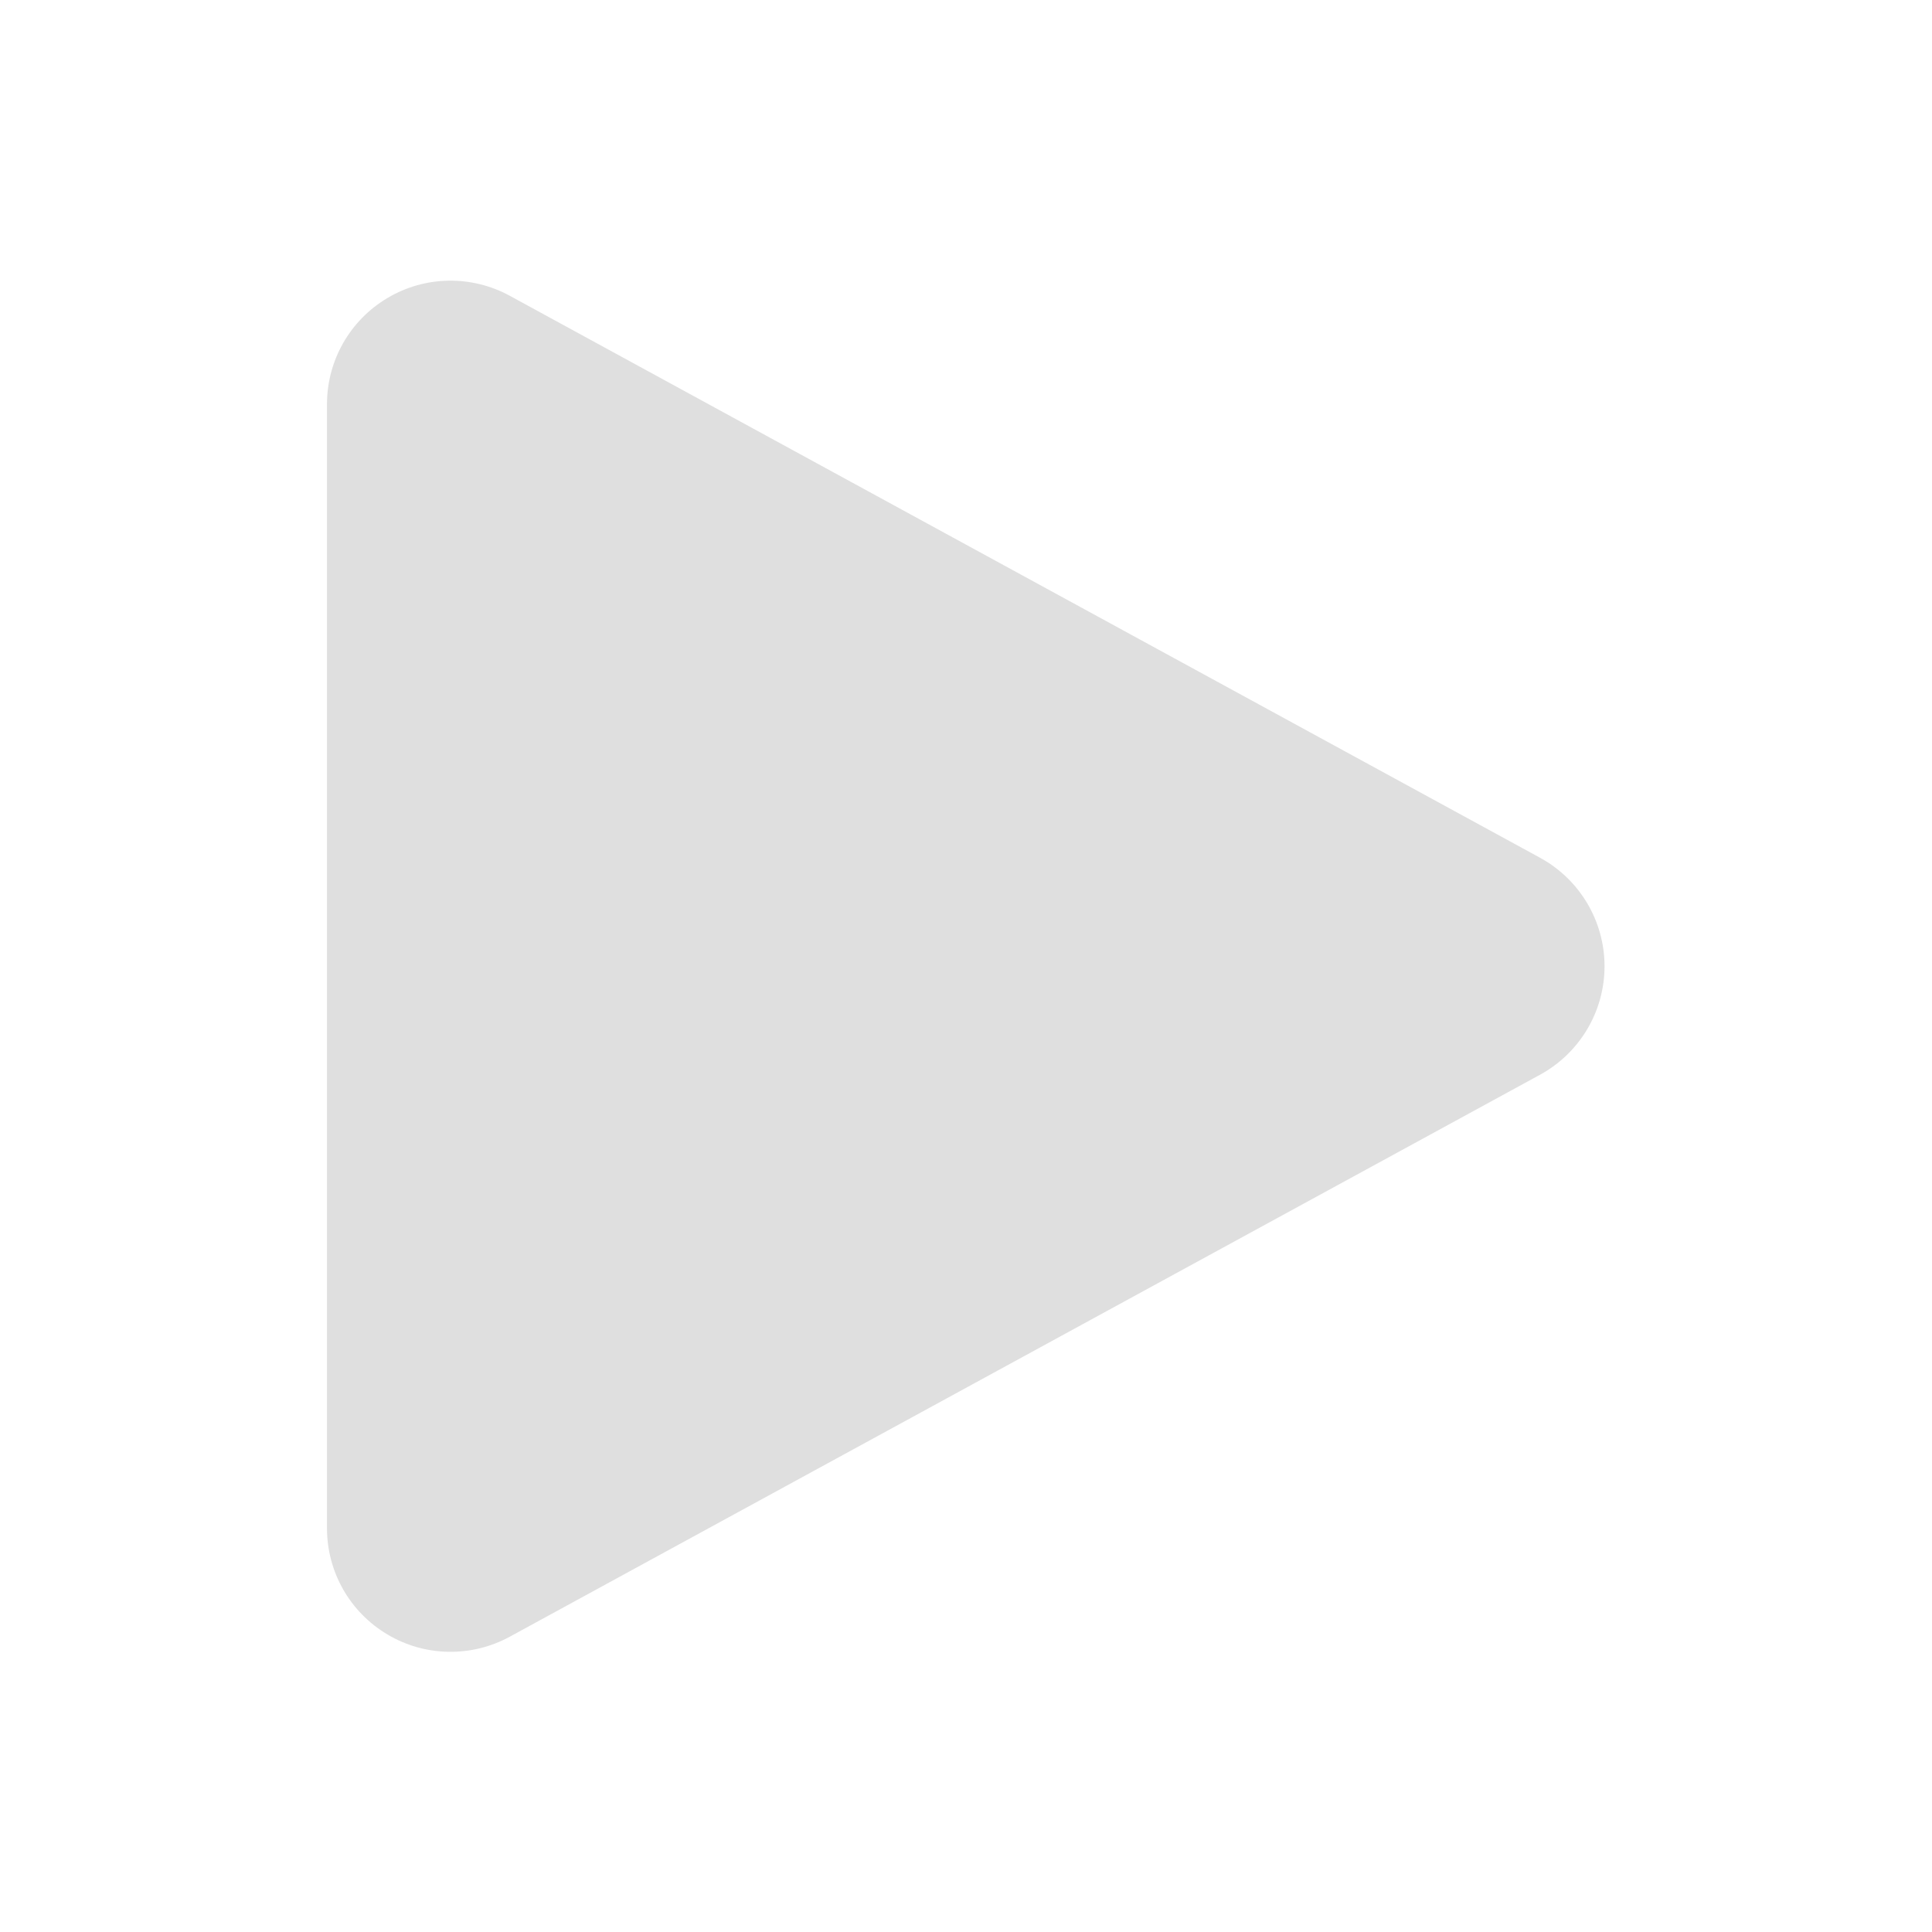
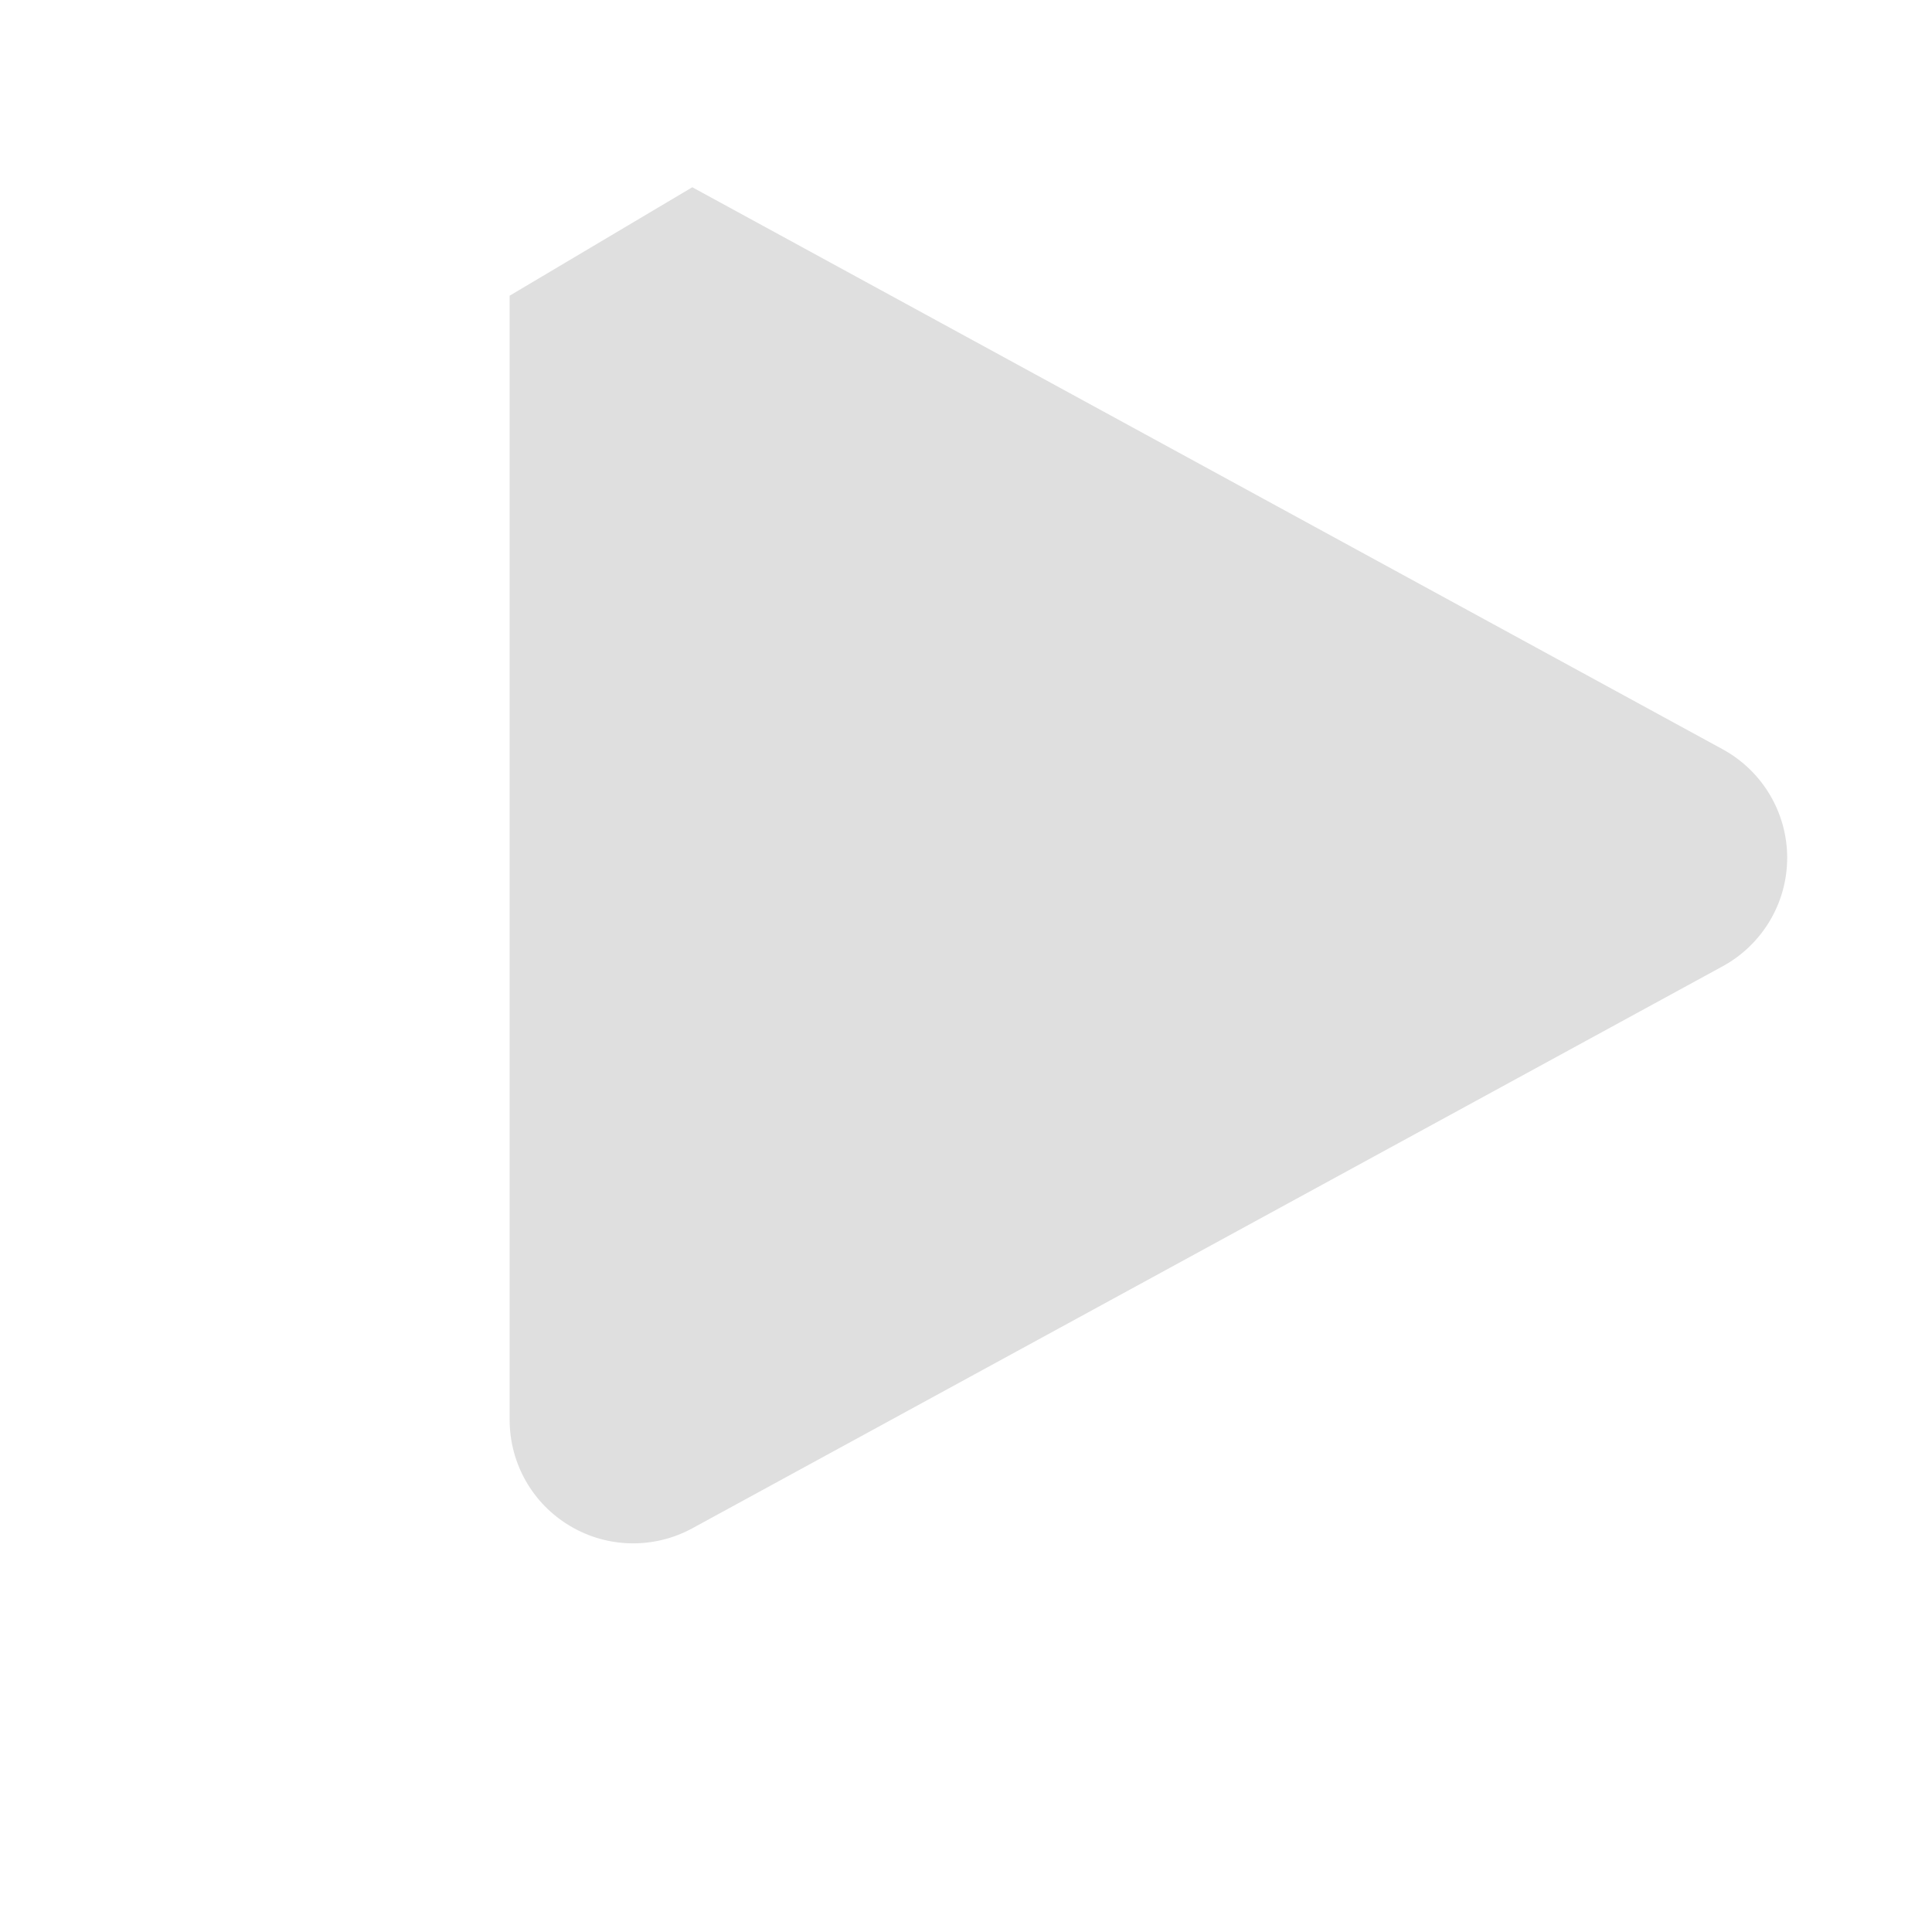
<svg xmlns="http://www.w3.org/2000/svg" style="clip-rule:evenodd;fill-rule:evenodd;stroke-linejoin:round;stroke-miterlimit:2" viewBox="0 0 16 16">
  <g transform="matrix(-1.063 0 0 1.063 16.527 -.502)">
-     <path d="m11.577 2.776c0.298-0.162 0.66-0.156 0.952 0.018 0.292 0.173 0.471 0.487 0.471 0.827v8.758c0 0.34-0.179 0.654-0.471 0.827-0.292 0.174-0.654 0.18-0.952 0.018-2.069-1.128-5.891-3.214-8.028-4.379-0.309-0.169-0.502-0.493-0.502-0.845s0.193-0.676 0.502-0.845c2.137-1.165 5.959-3.251 8.028-4.379z" fill="#dfdfdf" />
+     <path d="m11.577 2.776v8.758c0 0.34-0.179 0.654-0.471 0.827-0.292 0.174-0.654 0.18-0.952 0.018-2.069-1.128-5.891-3.214-8.028-4.379-0.309-0.169-0.502-0.493-0.502-0.845s0.193-0.676 0.502-0.845c2.137-1.165 5.959-3.251 8.028-4.379z" fill="#dfdfdf" />
  </g>
</svg>